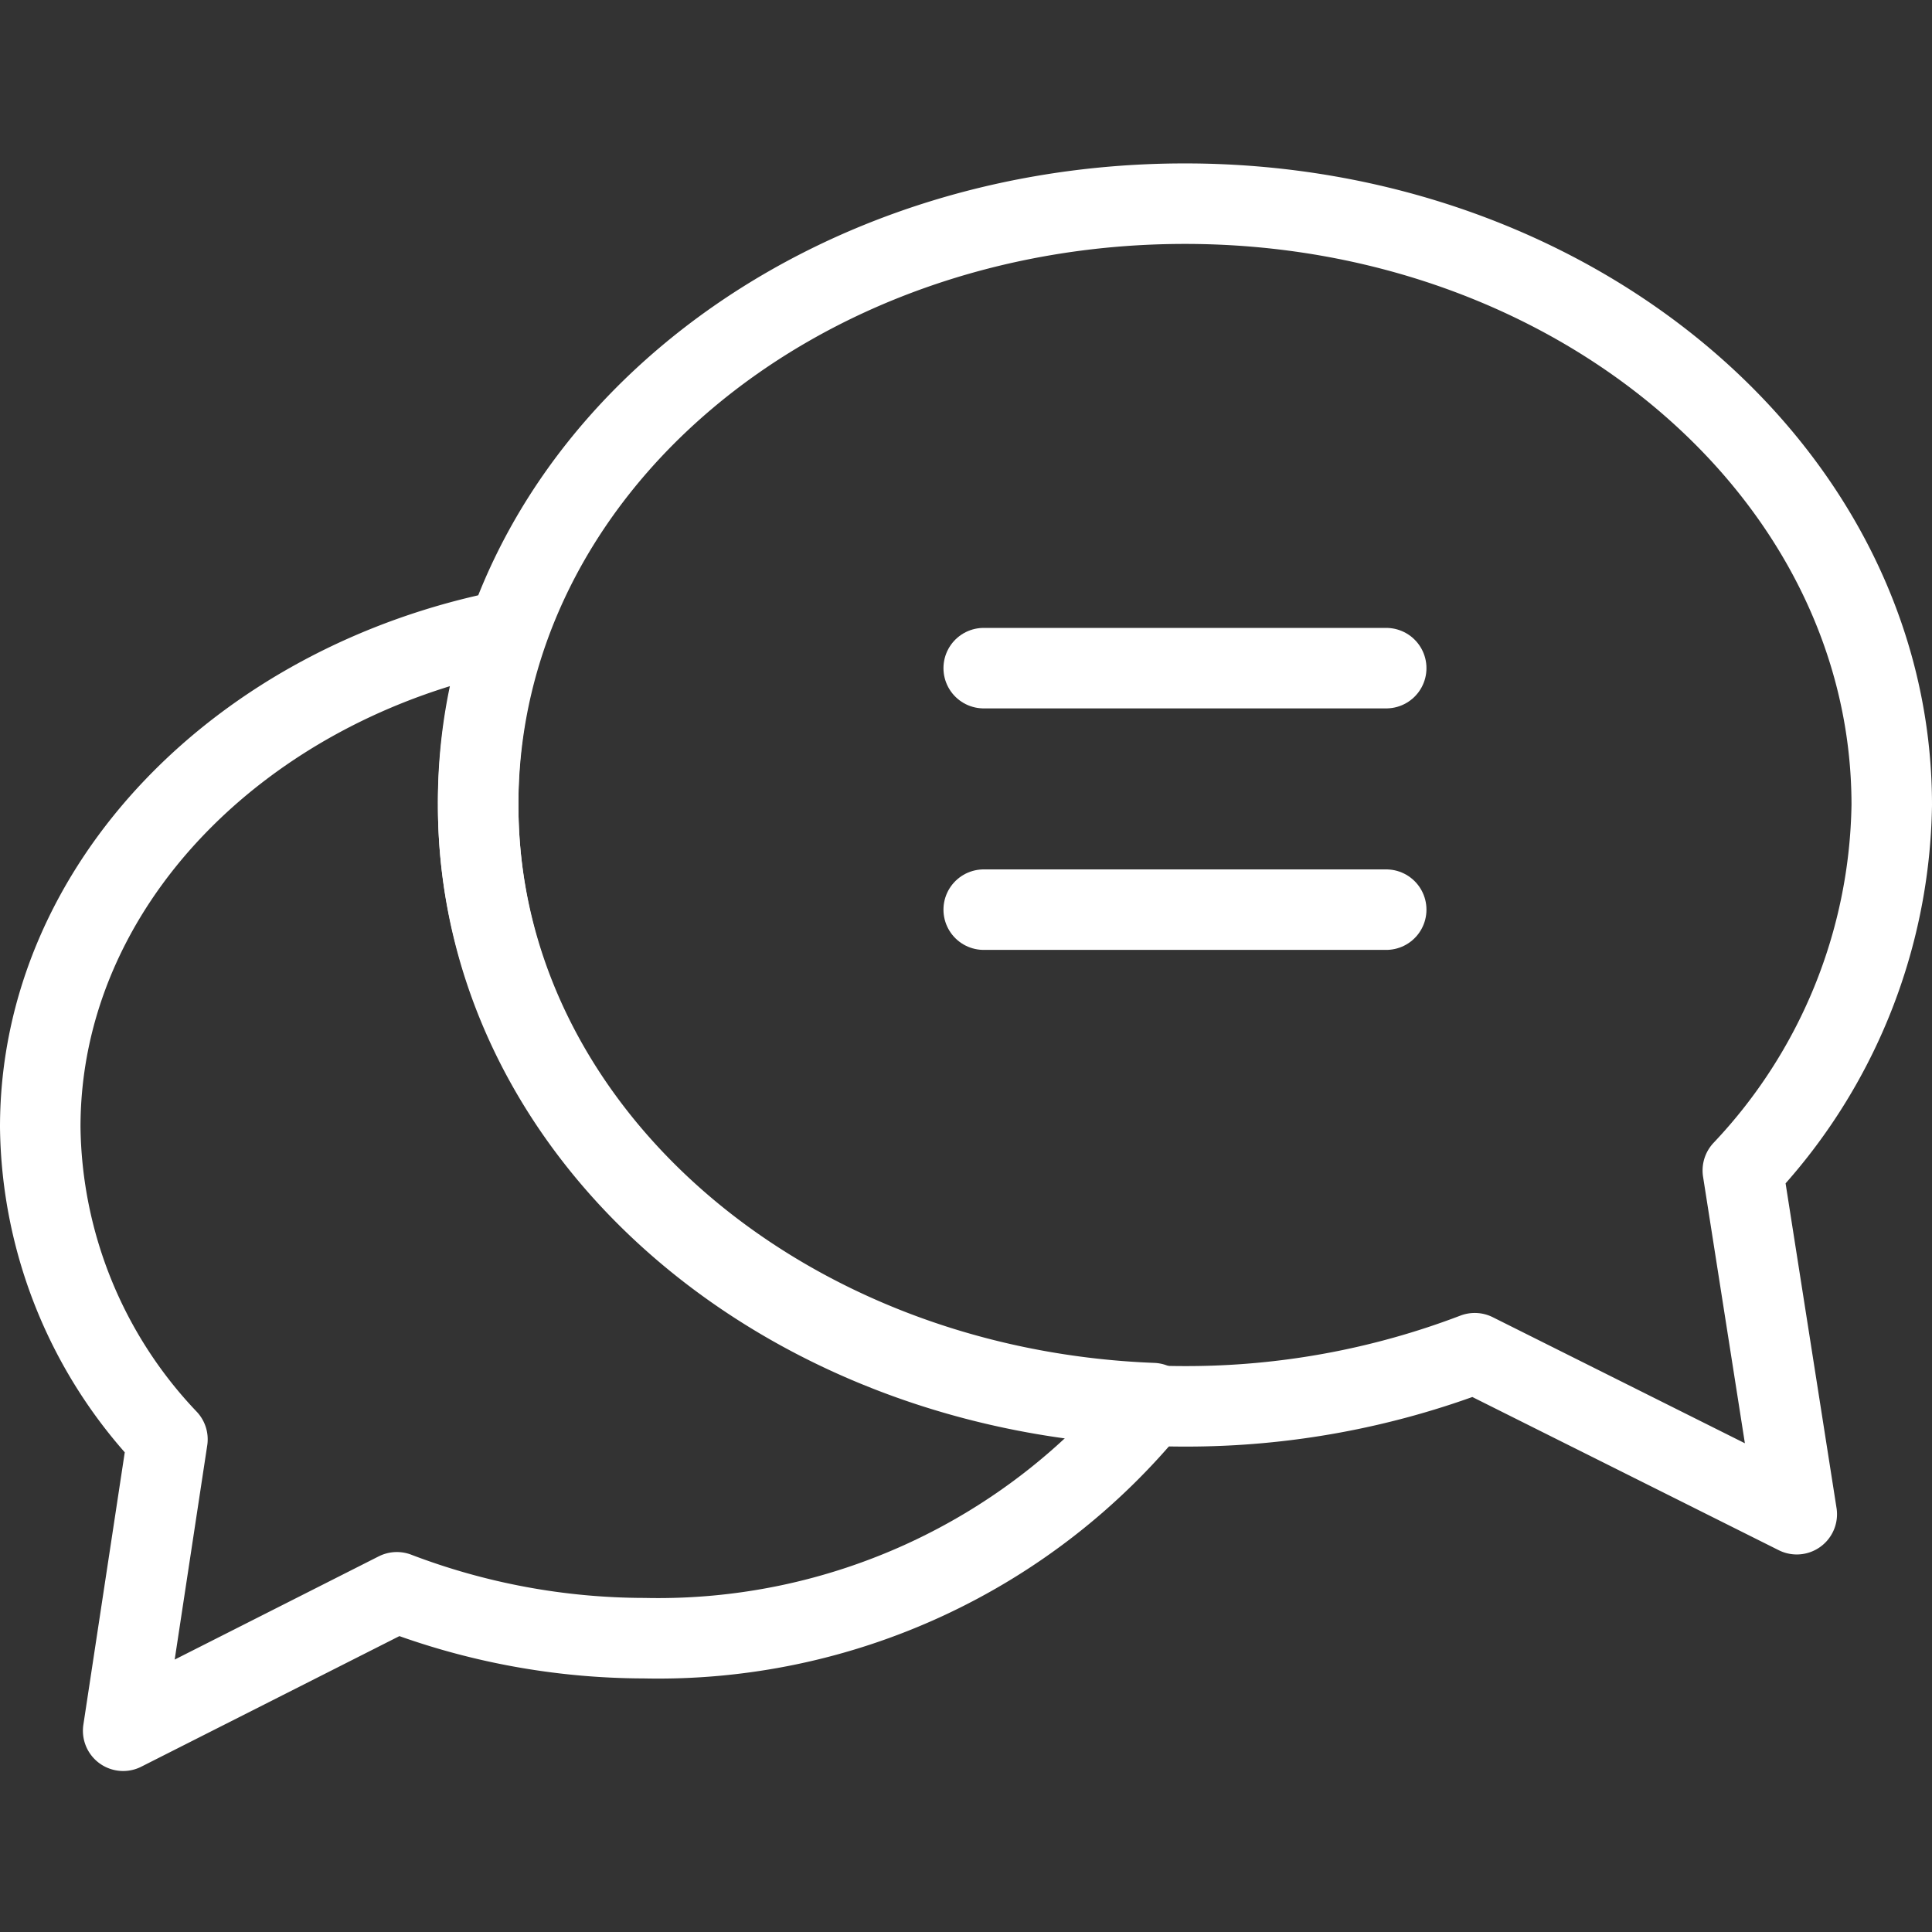
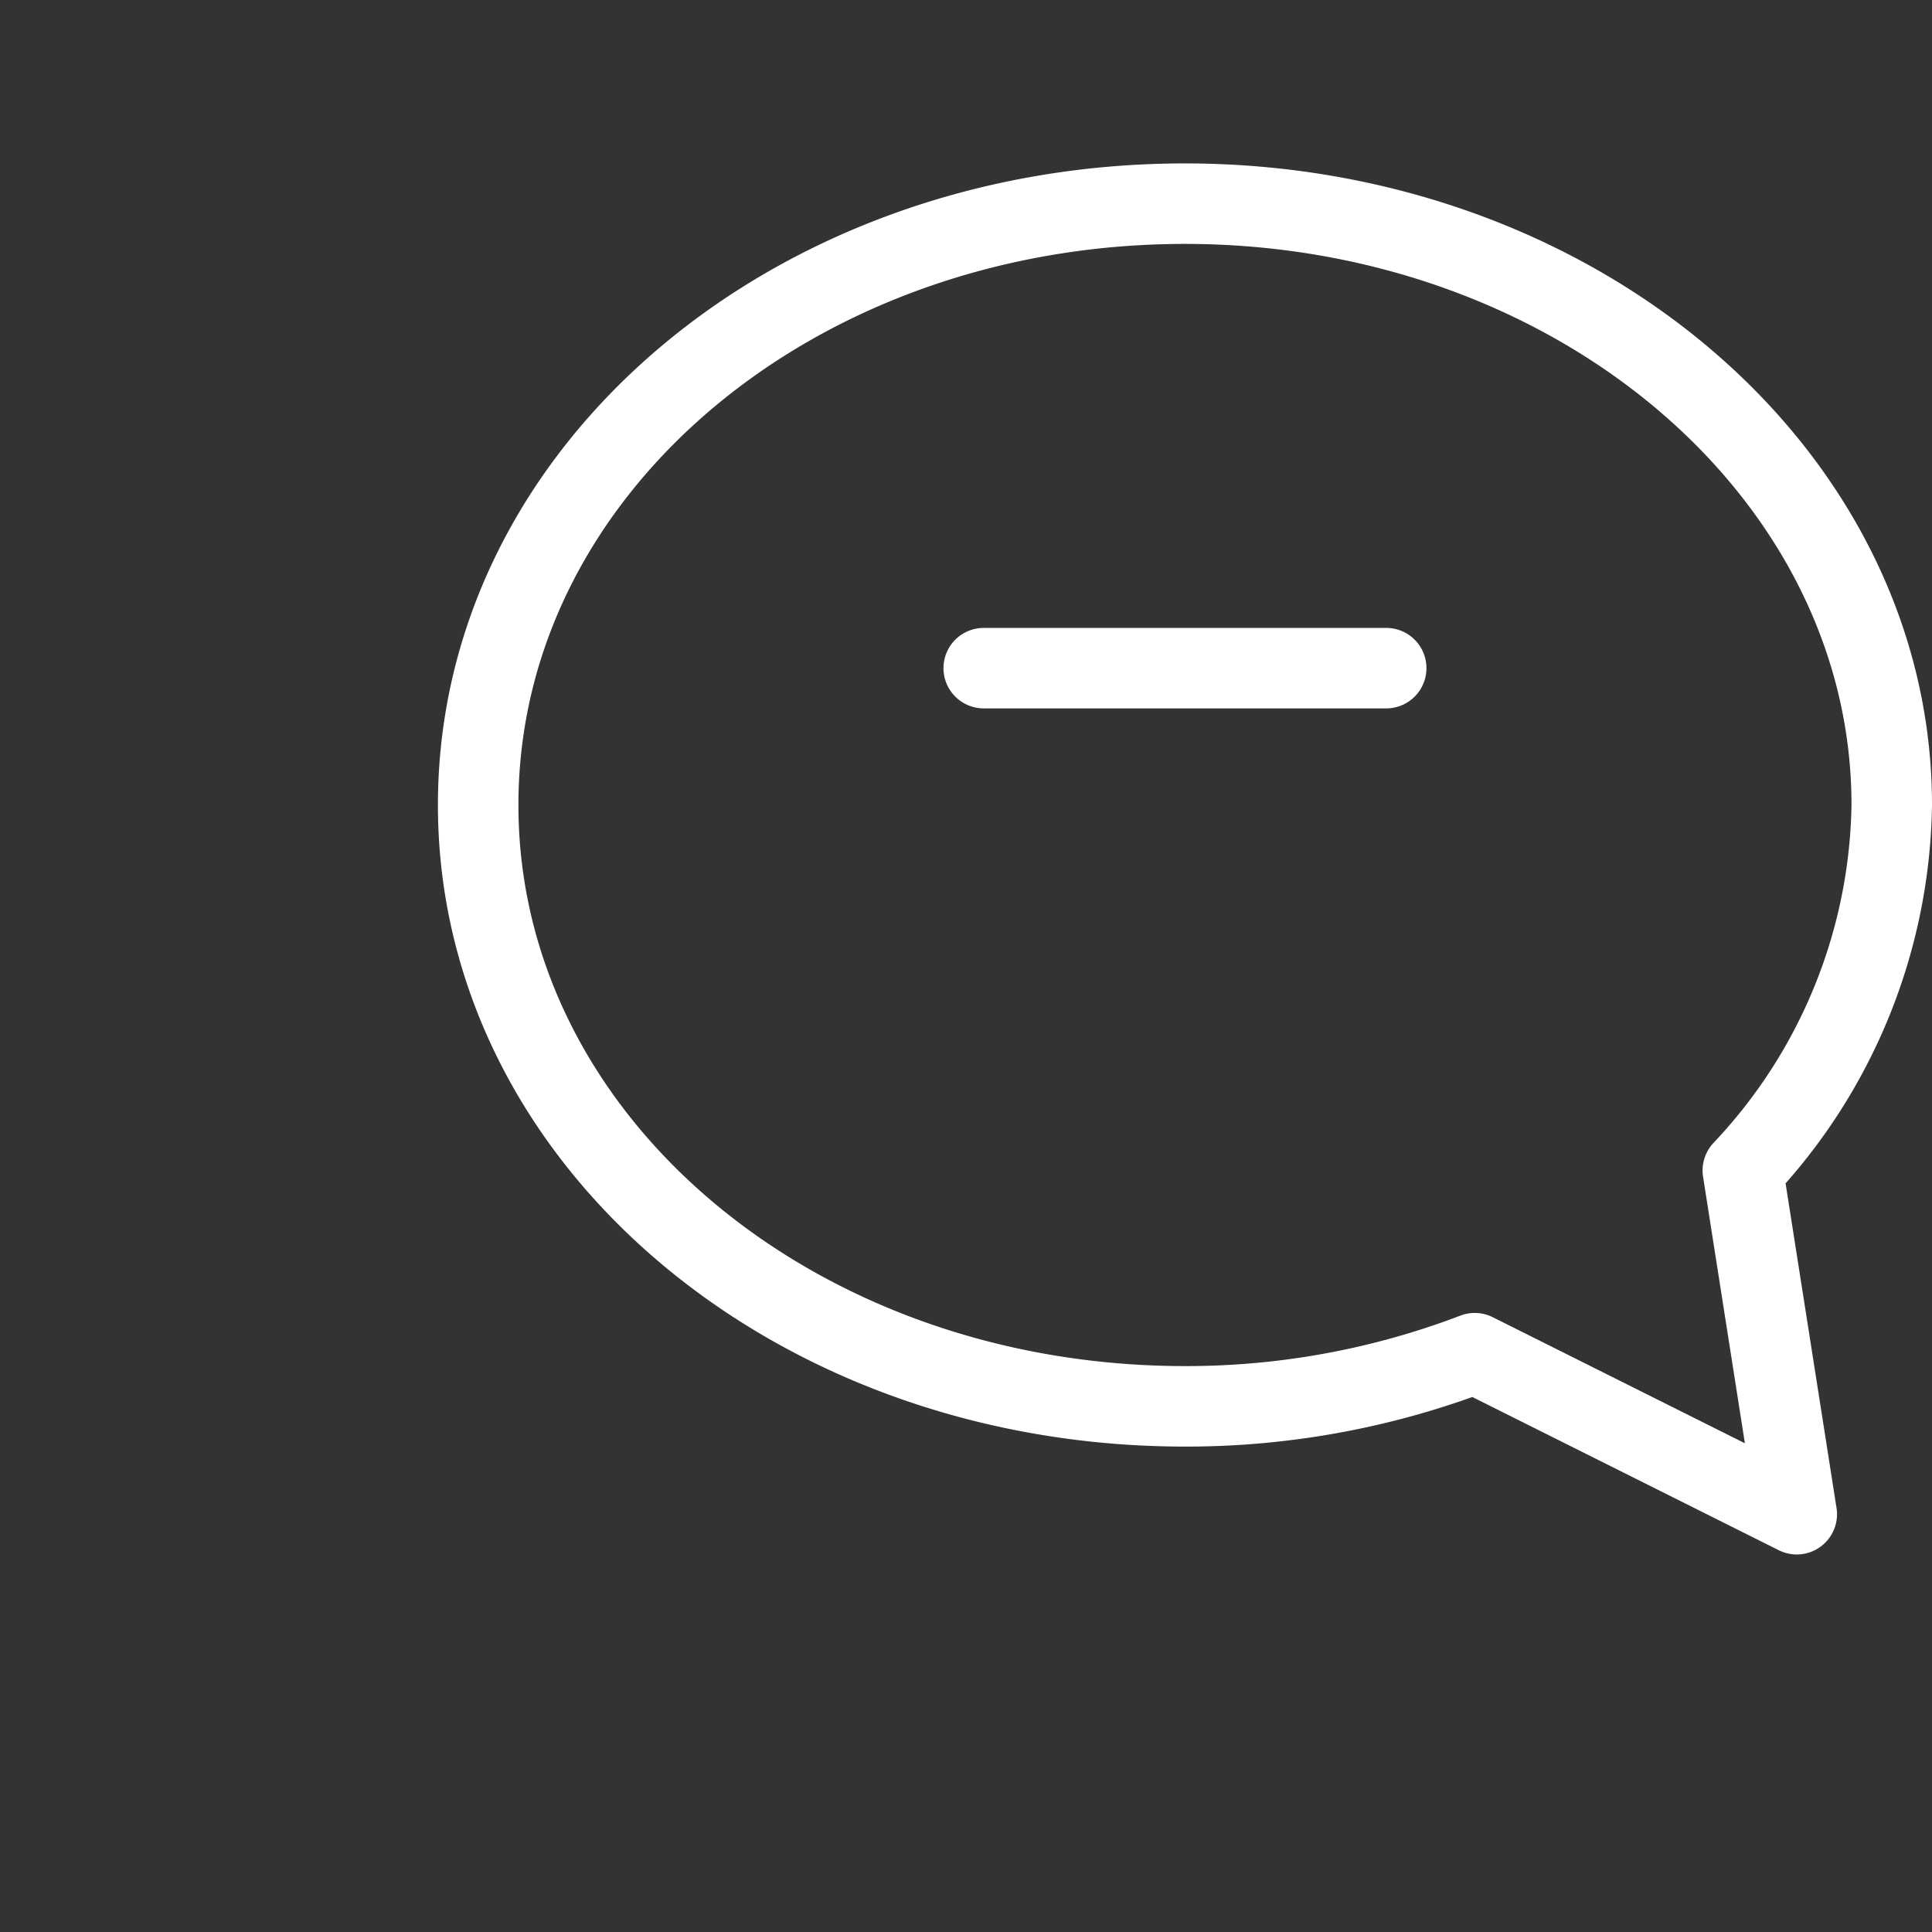
<svg xmlns="http://www.w3.org/2000/svg" viewBox="0 0 24 24">
  <rect x="0" y="0" width="24" height="24" fill="#333333" stroke="none" />
  <defs>
    <style>.cls-1,.cls-2{fill:none;stroke:#fff;stroke-linejoin:round;}.cls-1{stroke-linecap:round;}</style>
  </defs>
  <title>Live chat</title>
  <g id="Icons">
    <line class="cls-1" x1="17.22" y1="8.3" x2="12.22" y2="8.3" />
-     <line class="cls-1" x1="17.22" y1="11.3" x2="12.22" y2="11.3" />
    <path class="cls-2" d="M21.65,14.54A6.75,6.75,0,0,0,23.5,10c0-4.12-3.93-7.47-8.78-7.47S5.94,5.84,5.94,10s3.93,7.47,8.78,7.47a10.05,10.05,0,0,0,3.6-.66l4,2Z" />
-     <path class="cls-2" d="M5.94,10A6.44,6.44,0,0,1,6.3,7.83C3,8.48.5,11,.5,14a5.72,5.72,0,0,0,1.58,3.88L1.53,21.5l3.4-1.72A8.65,8.65,0,0,0,8,20.35a7.92,7.92,0,0,0,6.32-2.92C9.66,17.25,5.94,14,5.94,10Z" />
  </g>
</svg>